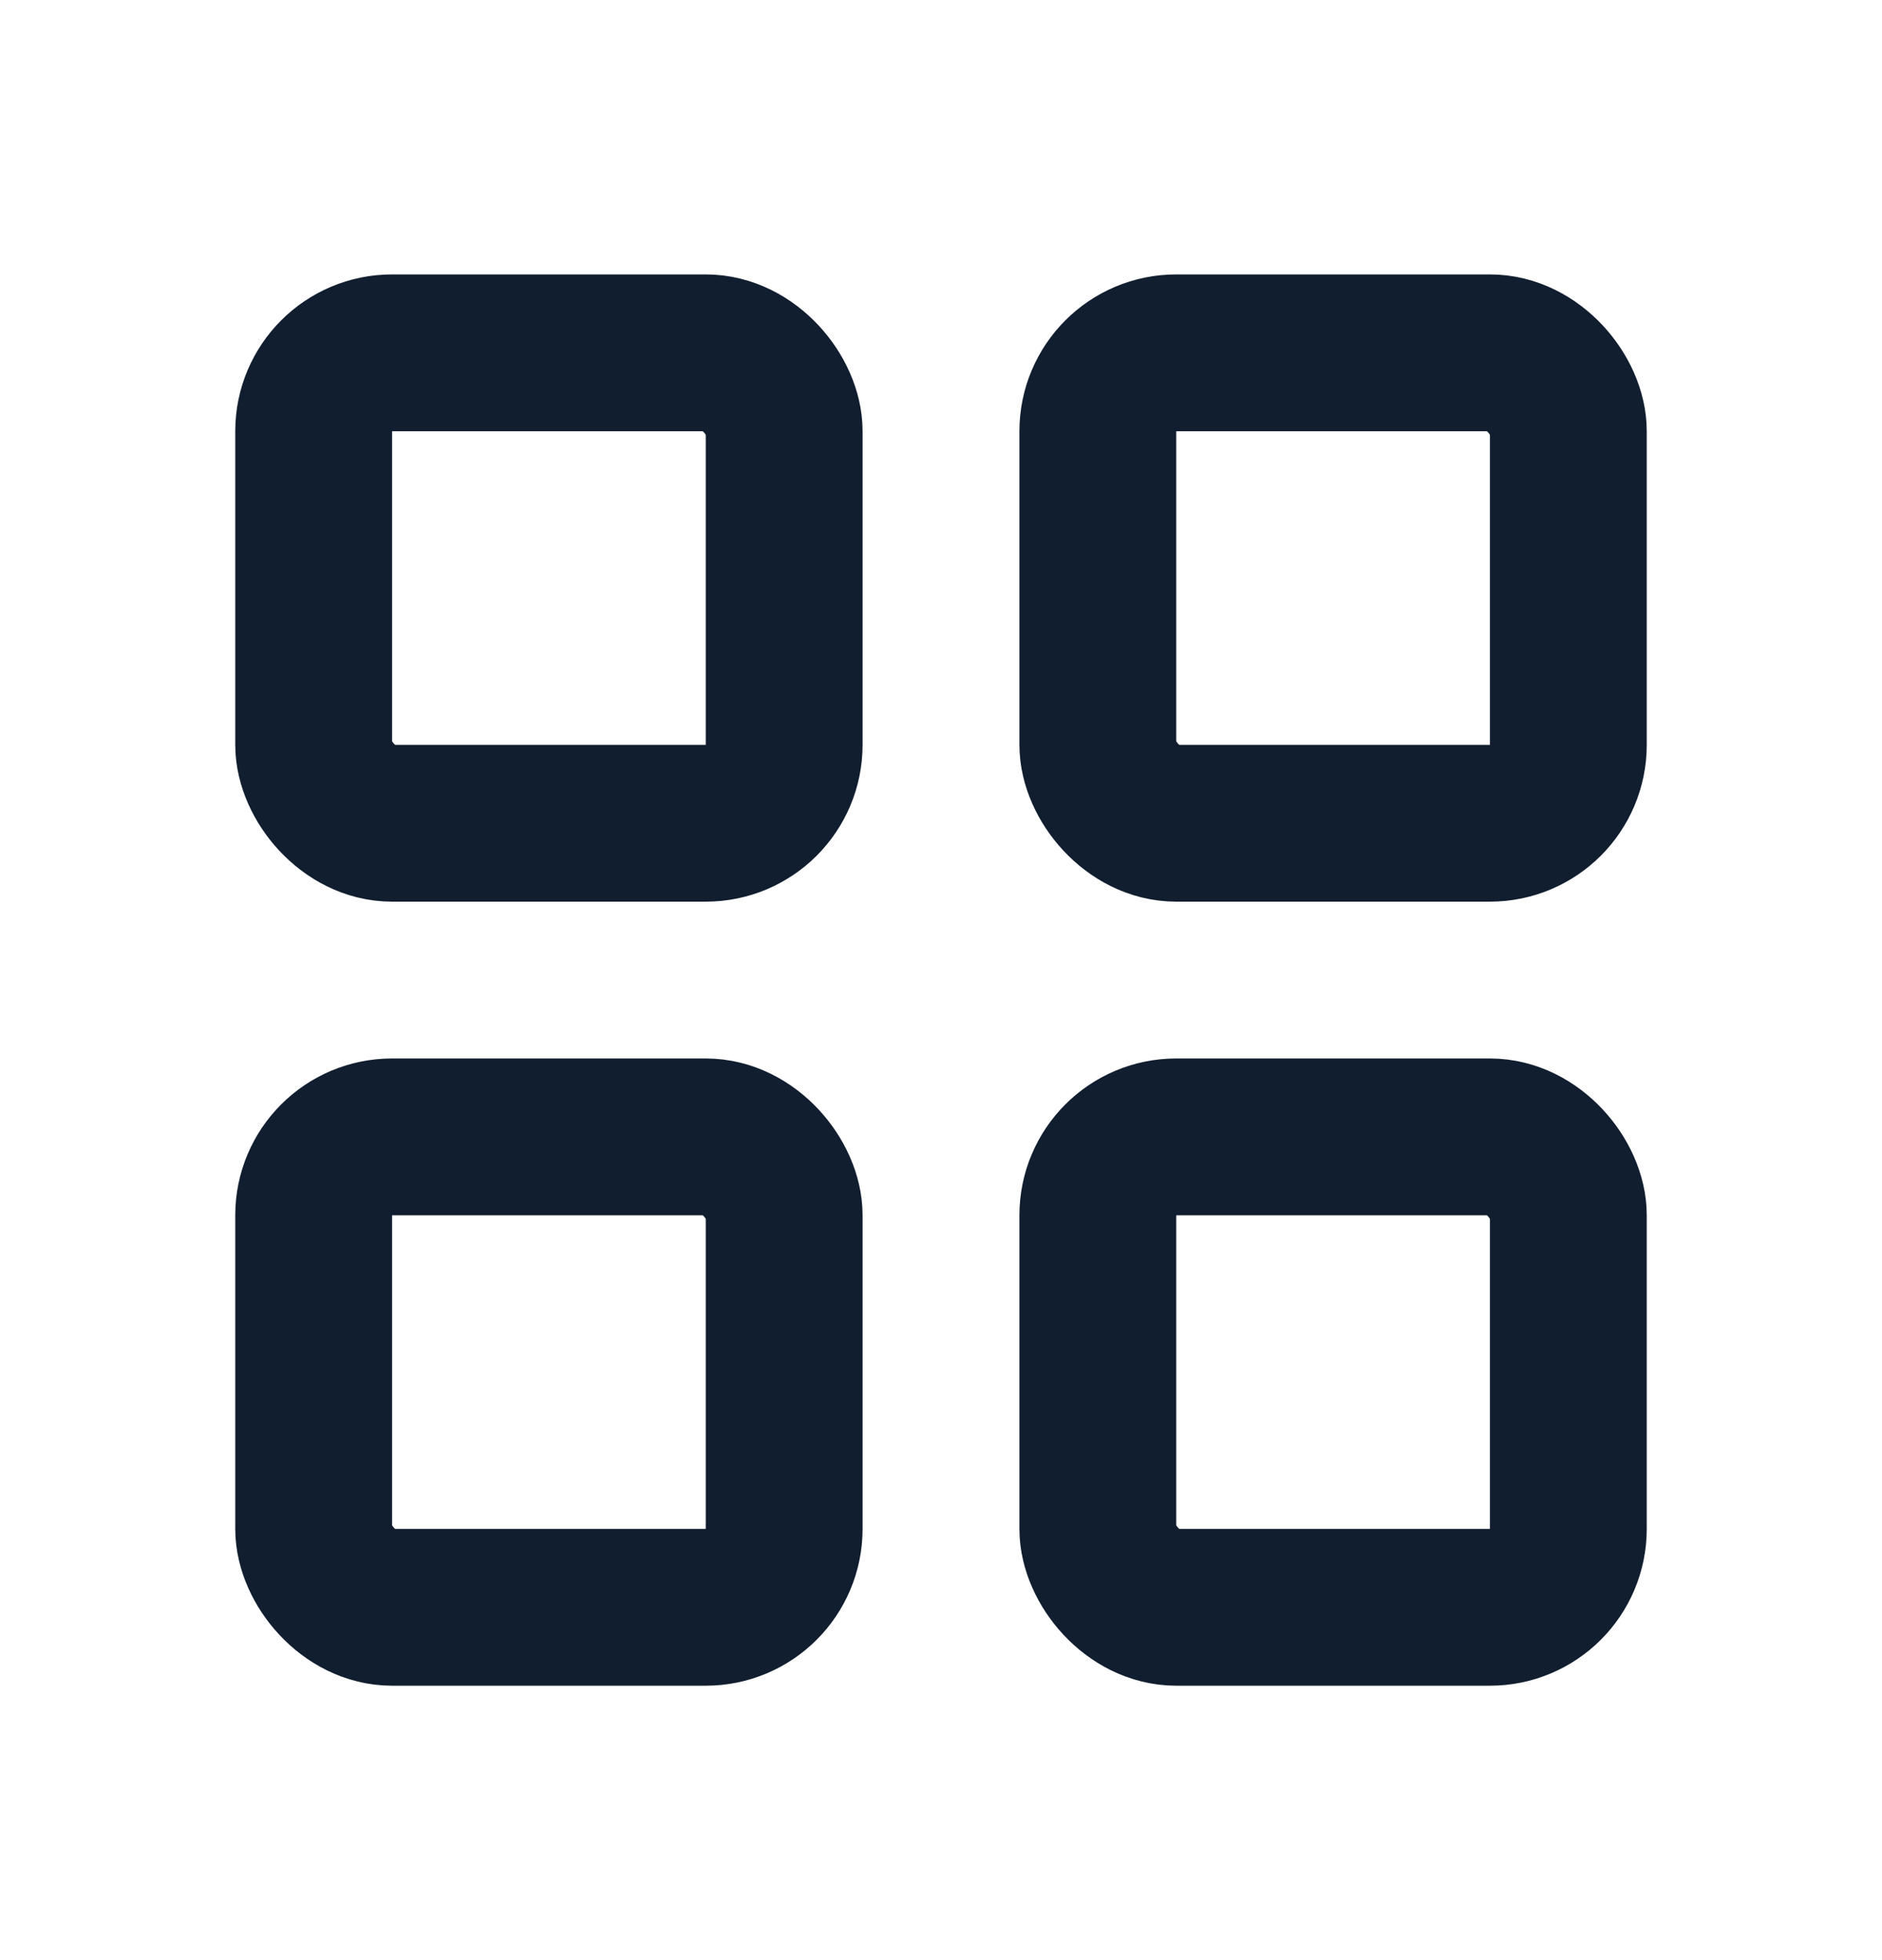
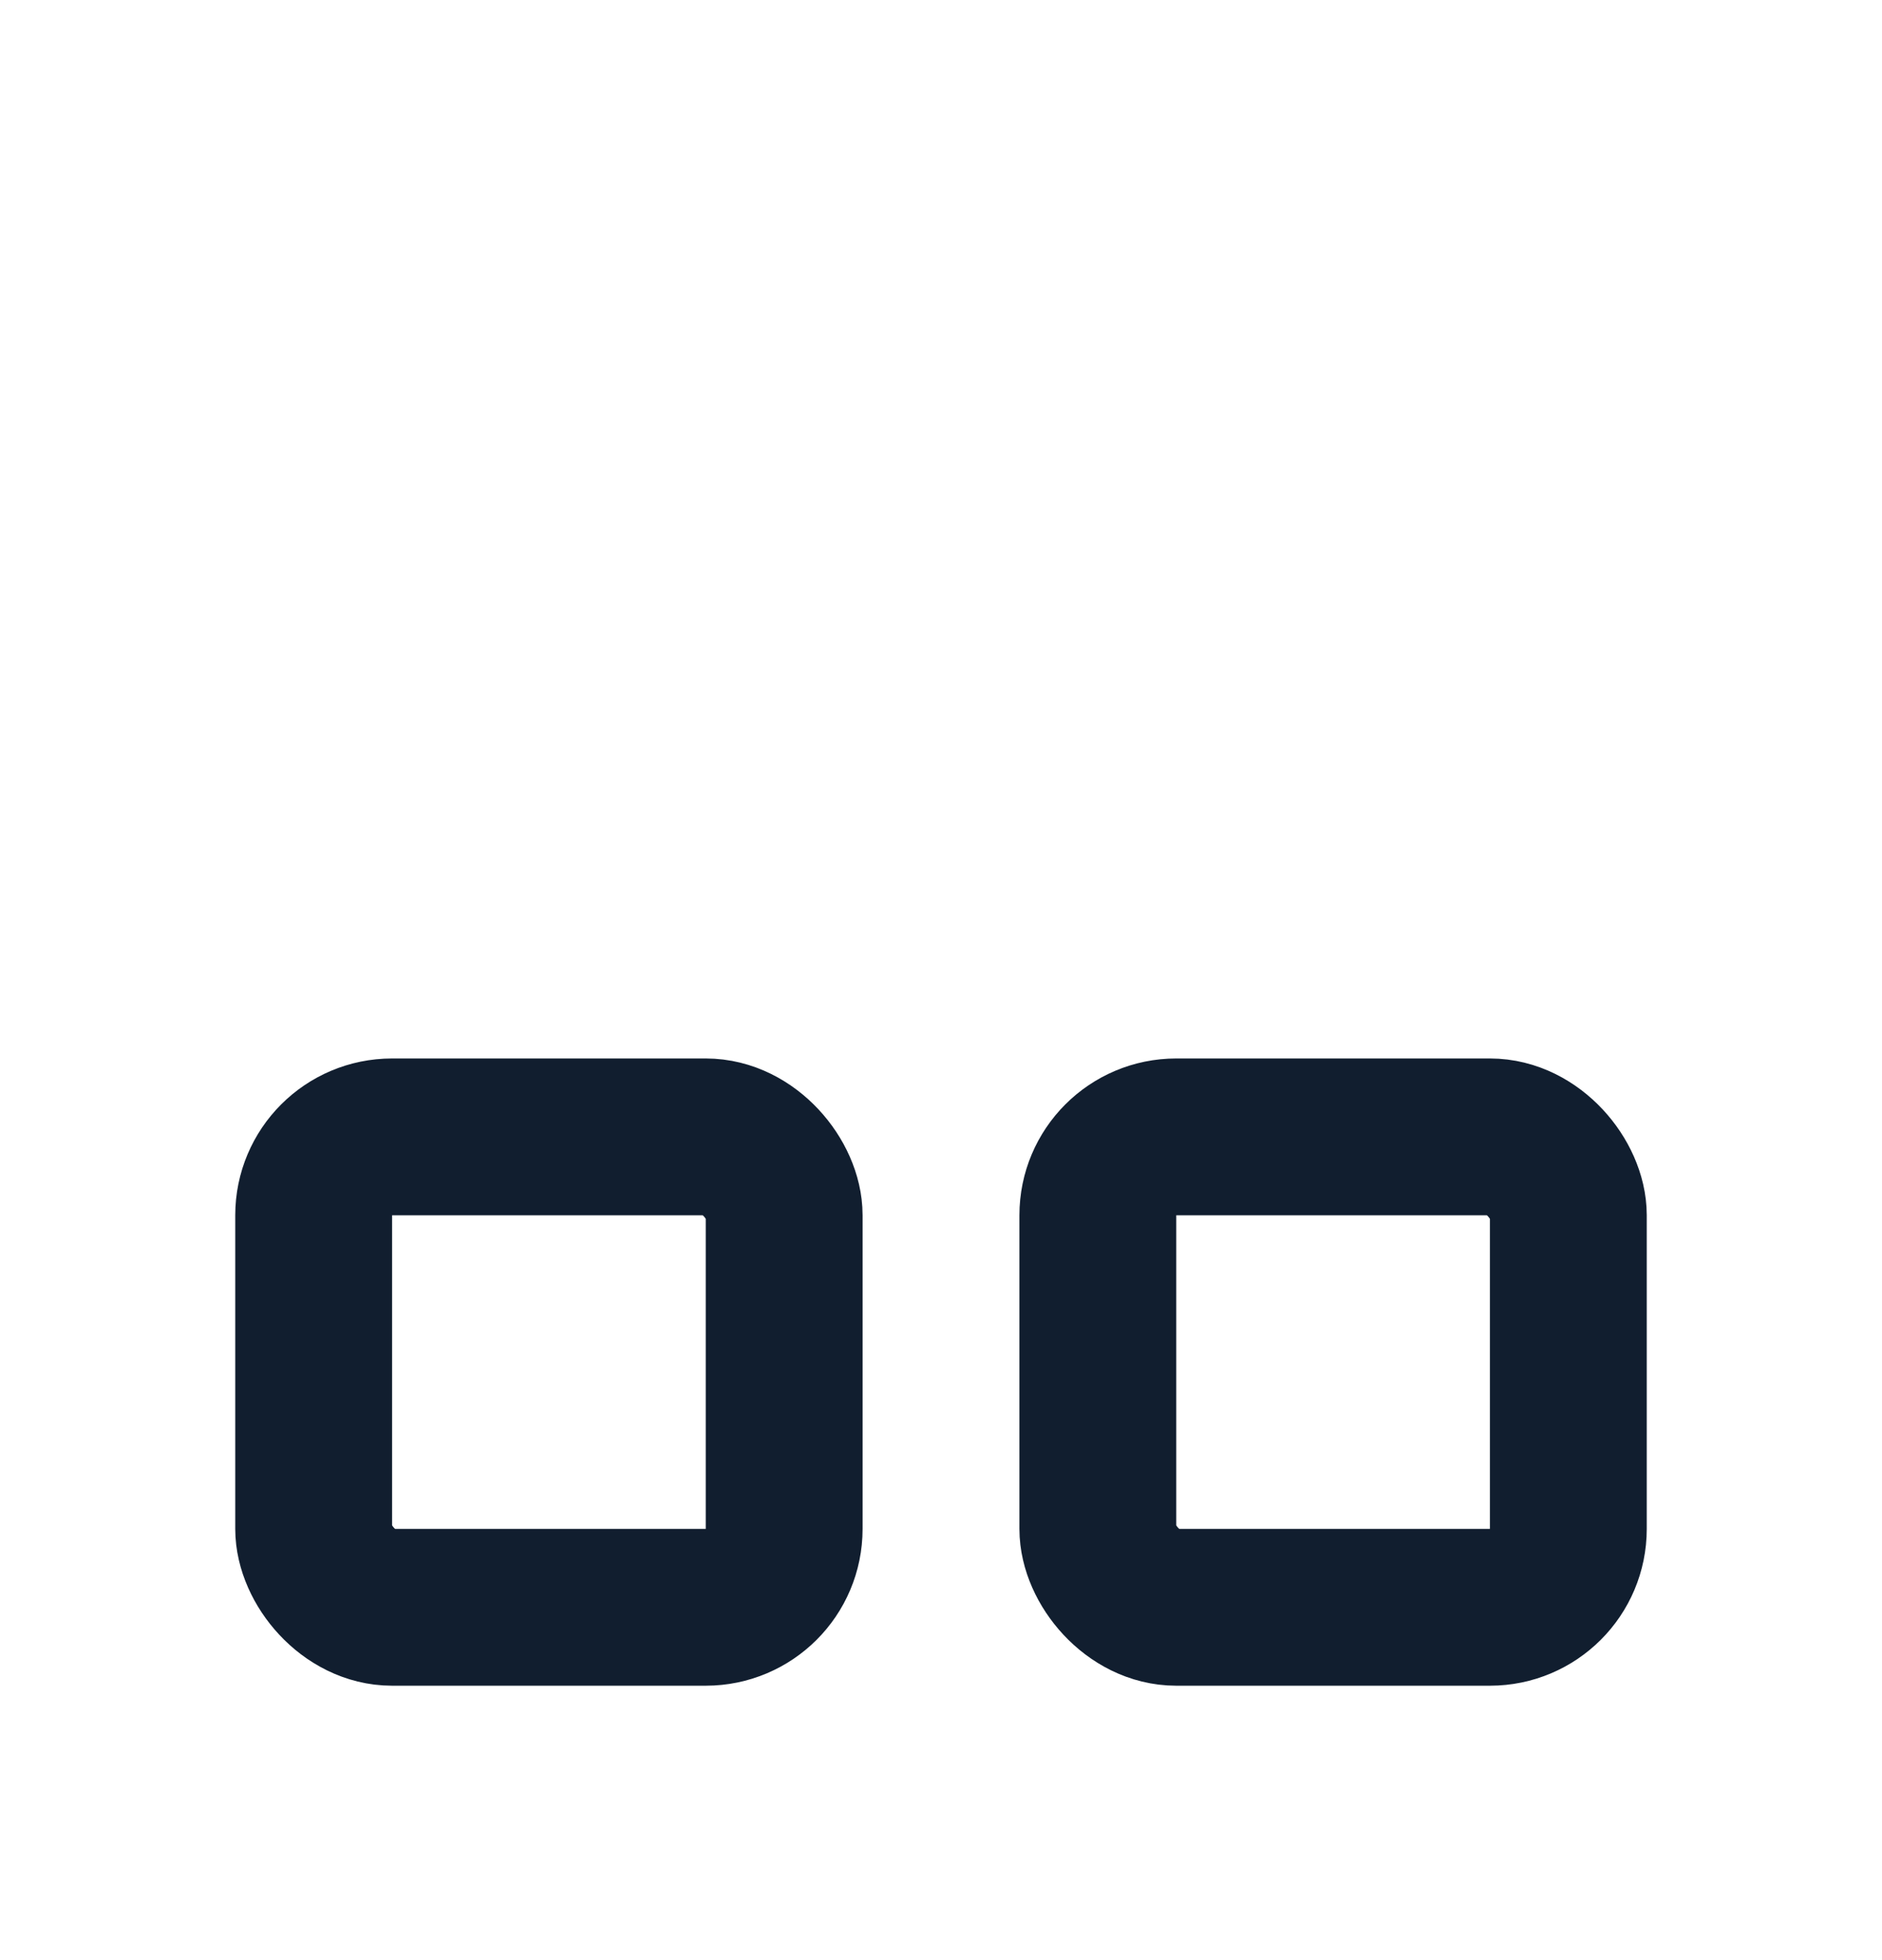
<svg xmlns="http://www.w3.org/2000/svg" width="24" height="25" viewBox="0 0 24 25" fill="none">
-   <rect x="4" y="4.5" width="6" height="6" rx="1" stroke="#111E2F" stroke-width="2" stroke-linejoin="round" />
  <rect x="4" y="14.5" width="6" height="6" rx="1" stroke="#111E2F" stroke-width="2" stroke-linejoin="round" />
  <rect x="14" y="14.5" width="6" height="6" rx="1" stroke="#111E2F" stroke-width="2" stroke-linejoin="round" />
-   <rect x="14" y="4.5" width="6" height="6" rx="1" stroke="#111E2F" stroke-width="2" stroke-linejoin="round" />
</svg>